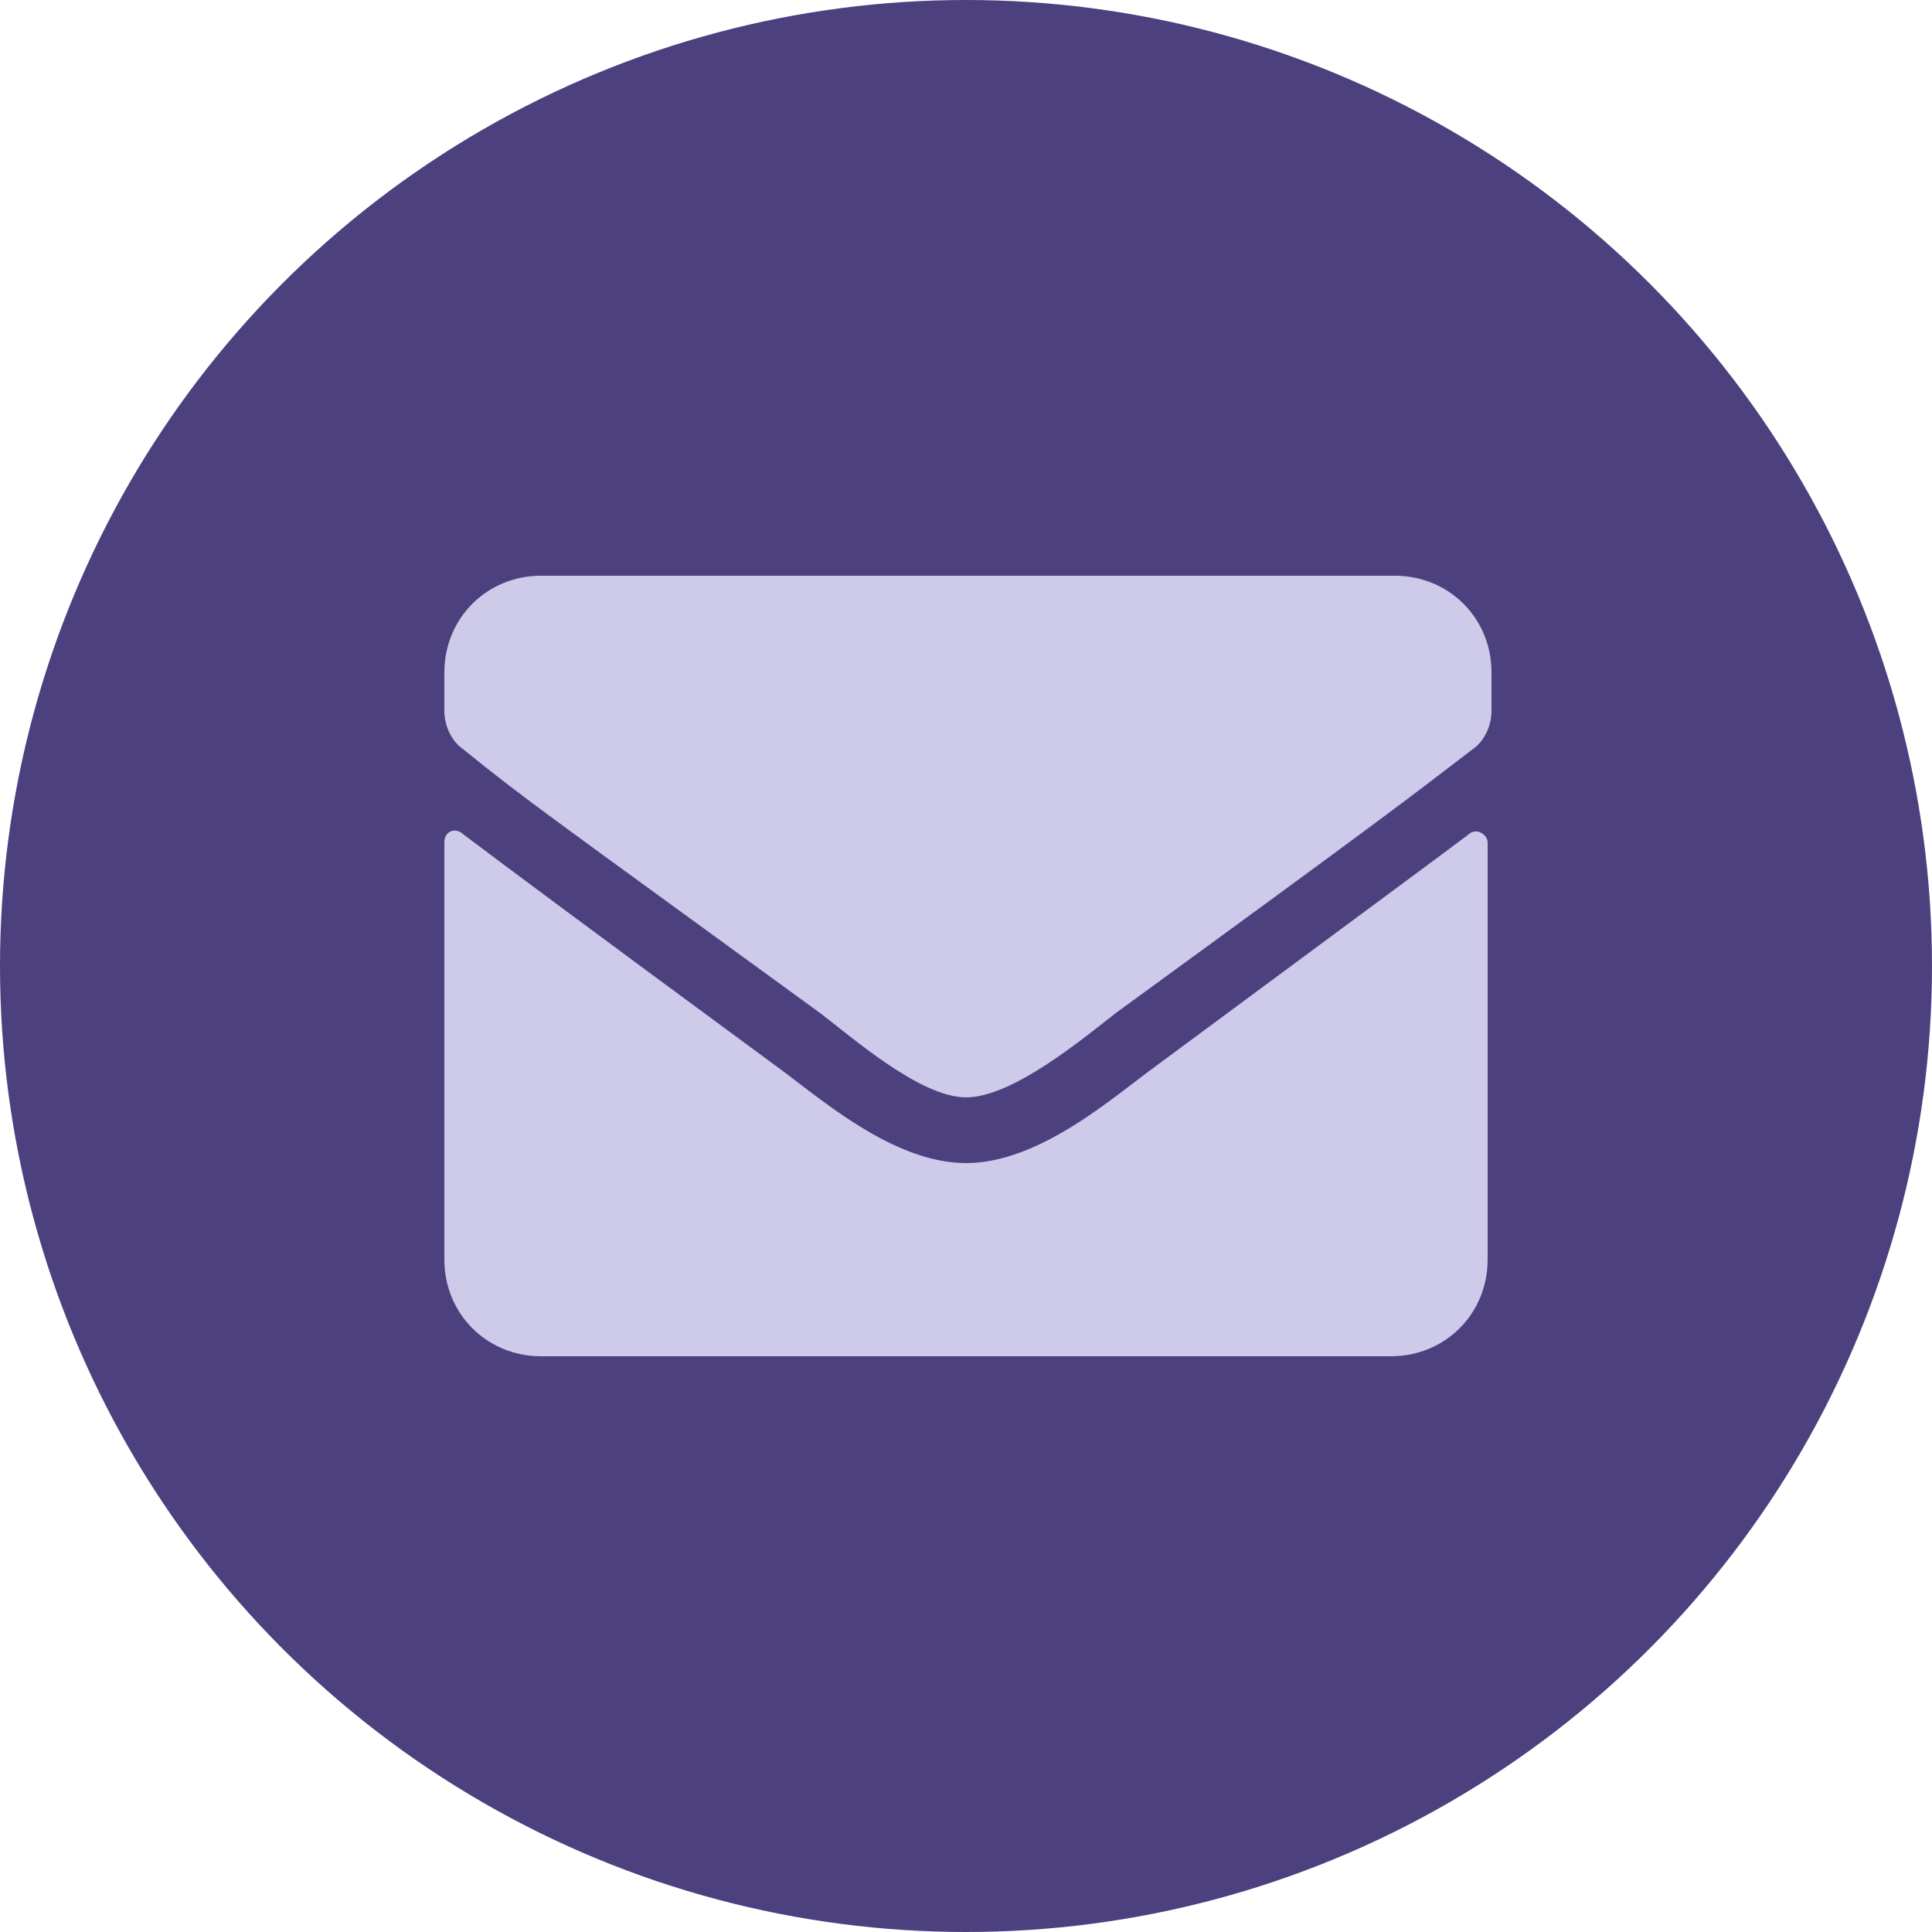
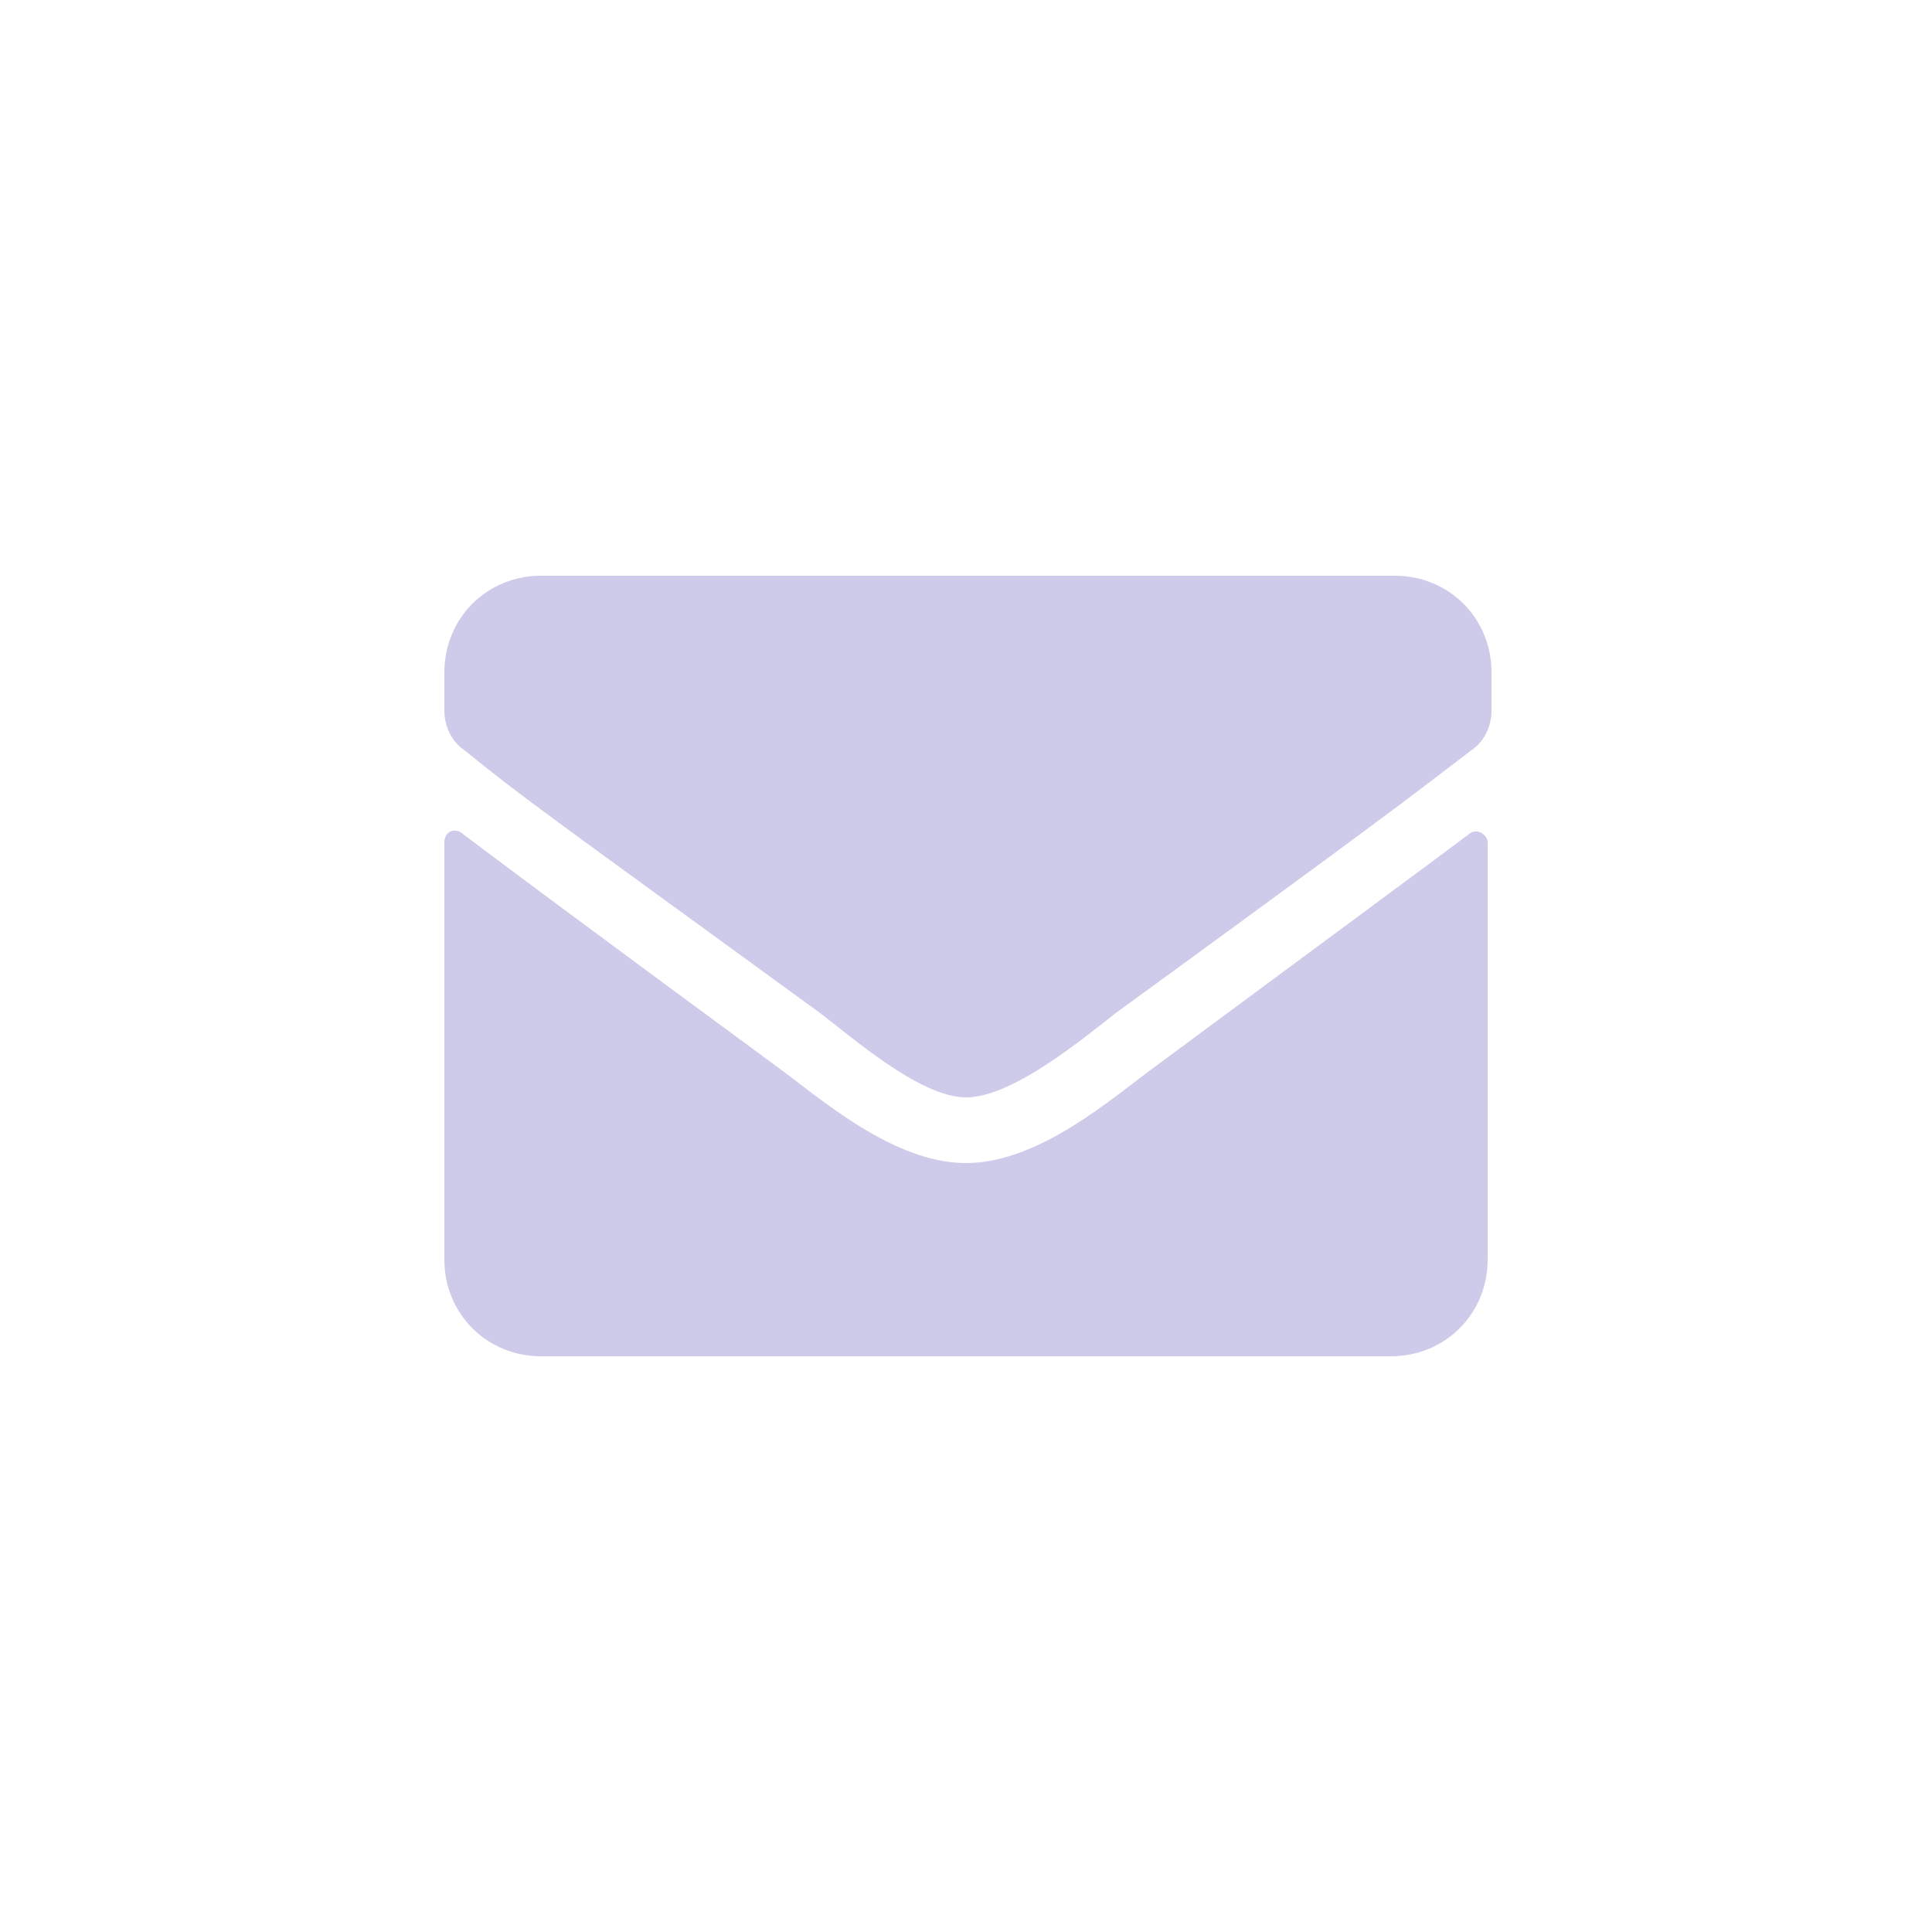
<svg xmlns="http://www.w3.org/2000/svg" version="1.1" id="圖層_1" x="0px" y="0px" viewBox="0 0 50 50" style="enable-background:new 0 0 50 50;" xml:space="preserve">
  <style type="text/css">
	.st0{fill:none;stroke:#636363;stroke-miterlimit:10;}
	.st1{fill:#4C407F;}
	.st2{fill:#CECAEA;}
</style>
  <path class="st0" d="M38.6,145.6c0.2-0.2,0.5,0,0.5,0.2v10.1c0,1.3-1.1,2.4-2.4,2.4H16.2c-1.3,0-2.4-1.1-2.4-2.4v-10.1  c0-0.2,0.3-0.4,0.5-0.2c1.1,0.9,2.6,1.9,7.6,5.6c1,0.8,2.8,2.4,4.5,2.3c1.8,0,3.5-1.6,4.5-2.3C36,147.6,37.5,146.5,38.6,145.6z   M26.5,153.9c1.1,0,2.8-1.4,3.6-2c6.5-4.7,7-5.2,8.5-6.3c0.3-0.2,0.5-0.6,0.5-0.9v-0.9c0-1.3-1.1-2.4-2.4-2.4H16.2  c-1.3,0-2.4,1.1-2.4,2.4v0.9c0,0.4,0.2,0.7,0.5,0.9c1.5,1.2,2,1.6,8.5,6.3C23.7,152.5,25.3,153.9,26.5,153.9L26.5,153.9z" />
-   <circle class="st1" cx="25" cy="25" r="25" />
  <path class="st2" d="M38,21.6c0.2-0.2,0.5,0,0.5,0.2v10.8c0,1.4-1.1,2.5-2.5,2.5H14c-1.4,0-2.5-1.1-2.5-2.5V21.8  c0-0.3,0.3-0.4,0.5-0.2c1.2,0.9,2.8,2.1,8.1,6c1.1,0.8,3,2.5,4.9,2.5c1.9,0,3.8-1.7,4.9-2.5C35.3,23.6,36.8,22.5,38,21.6z M25,28.4  c1.2,0,3-1.5,3.9-2.2c7-5.1,7.5-5.5,9.2-6.8c0.3-0.2,0.5-0.6,0.5-1v-1c0-1.4-1.1-2.5-2.5-2.5H14c-1.4,0-2.5,1.1-2.5,2.5v1  c0,0.4,0.2,0.8,0.5,1c1.6,1.3,2.2,1.7,9.2,6.8C22,26.8,23.8,28.4,25,28.4L25,28.4z" />
</svg>